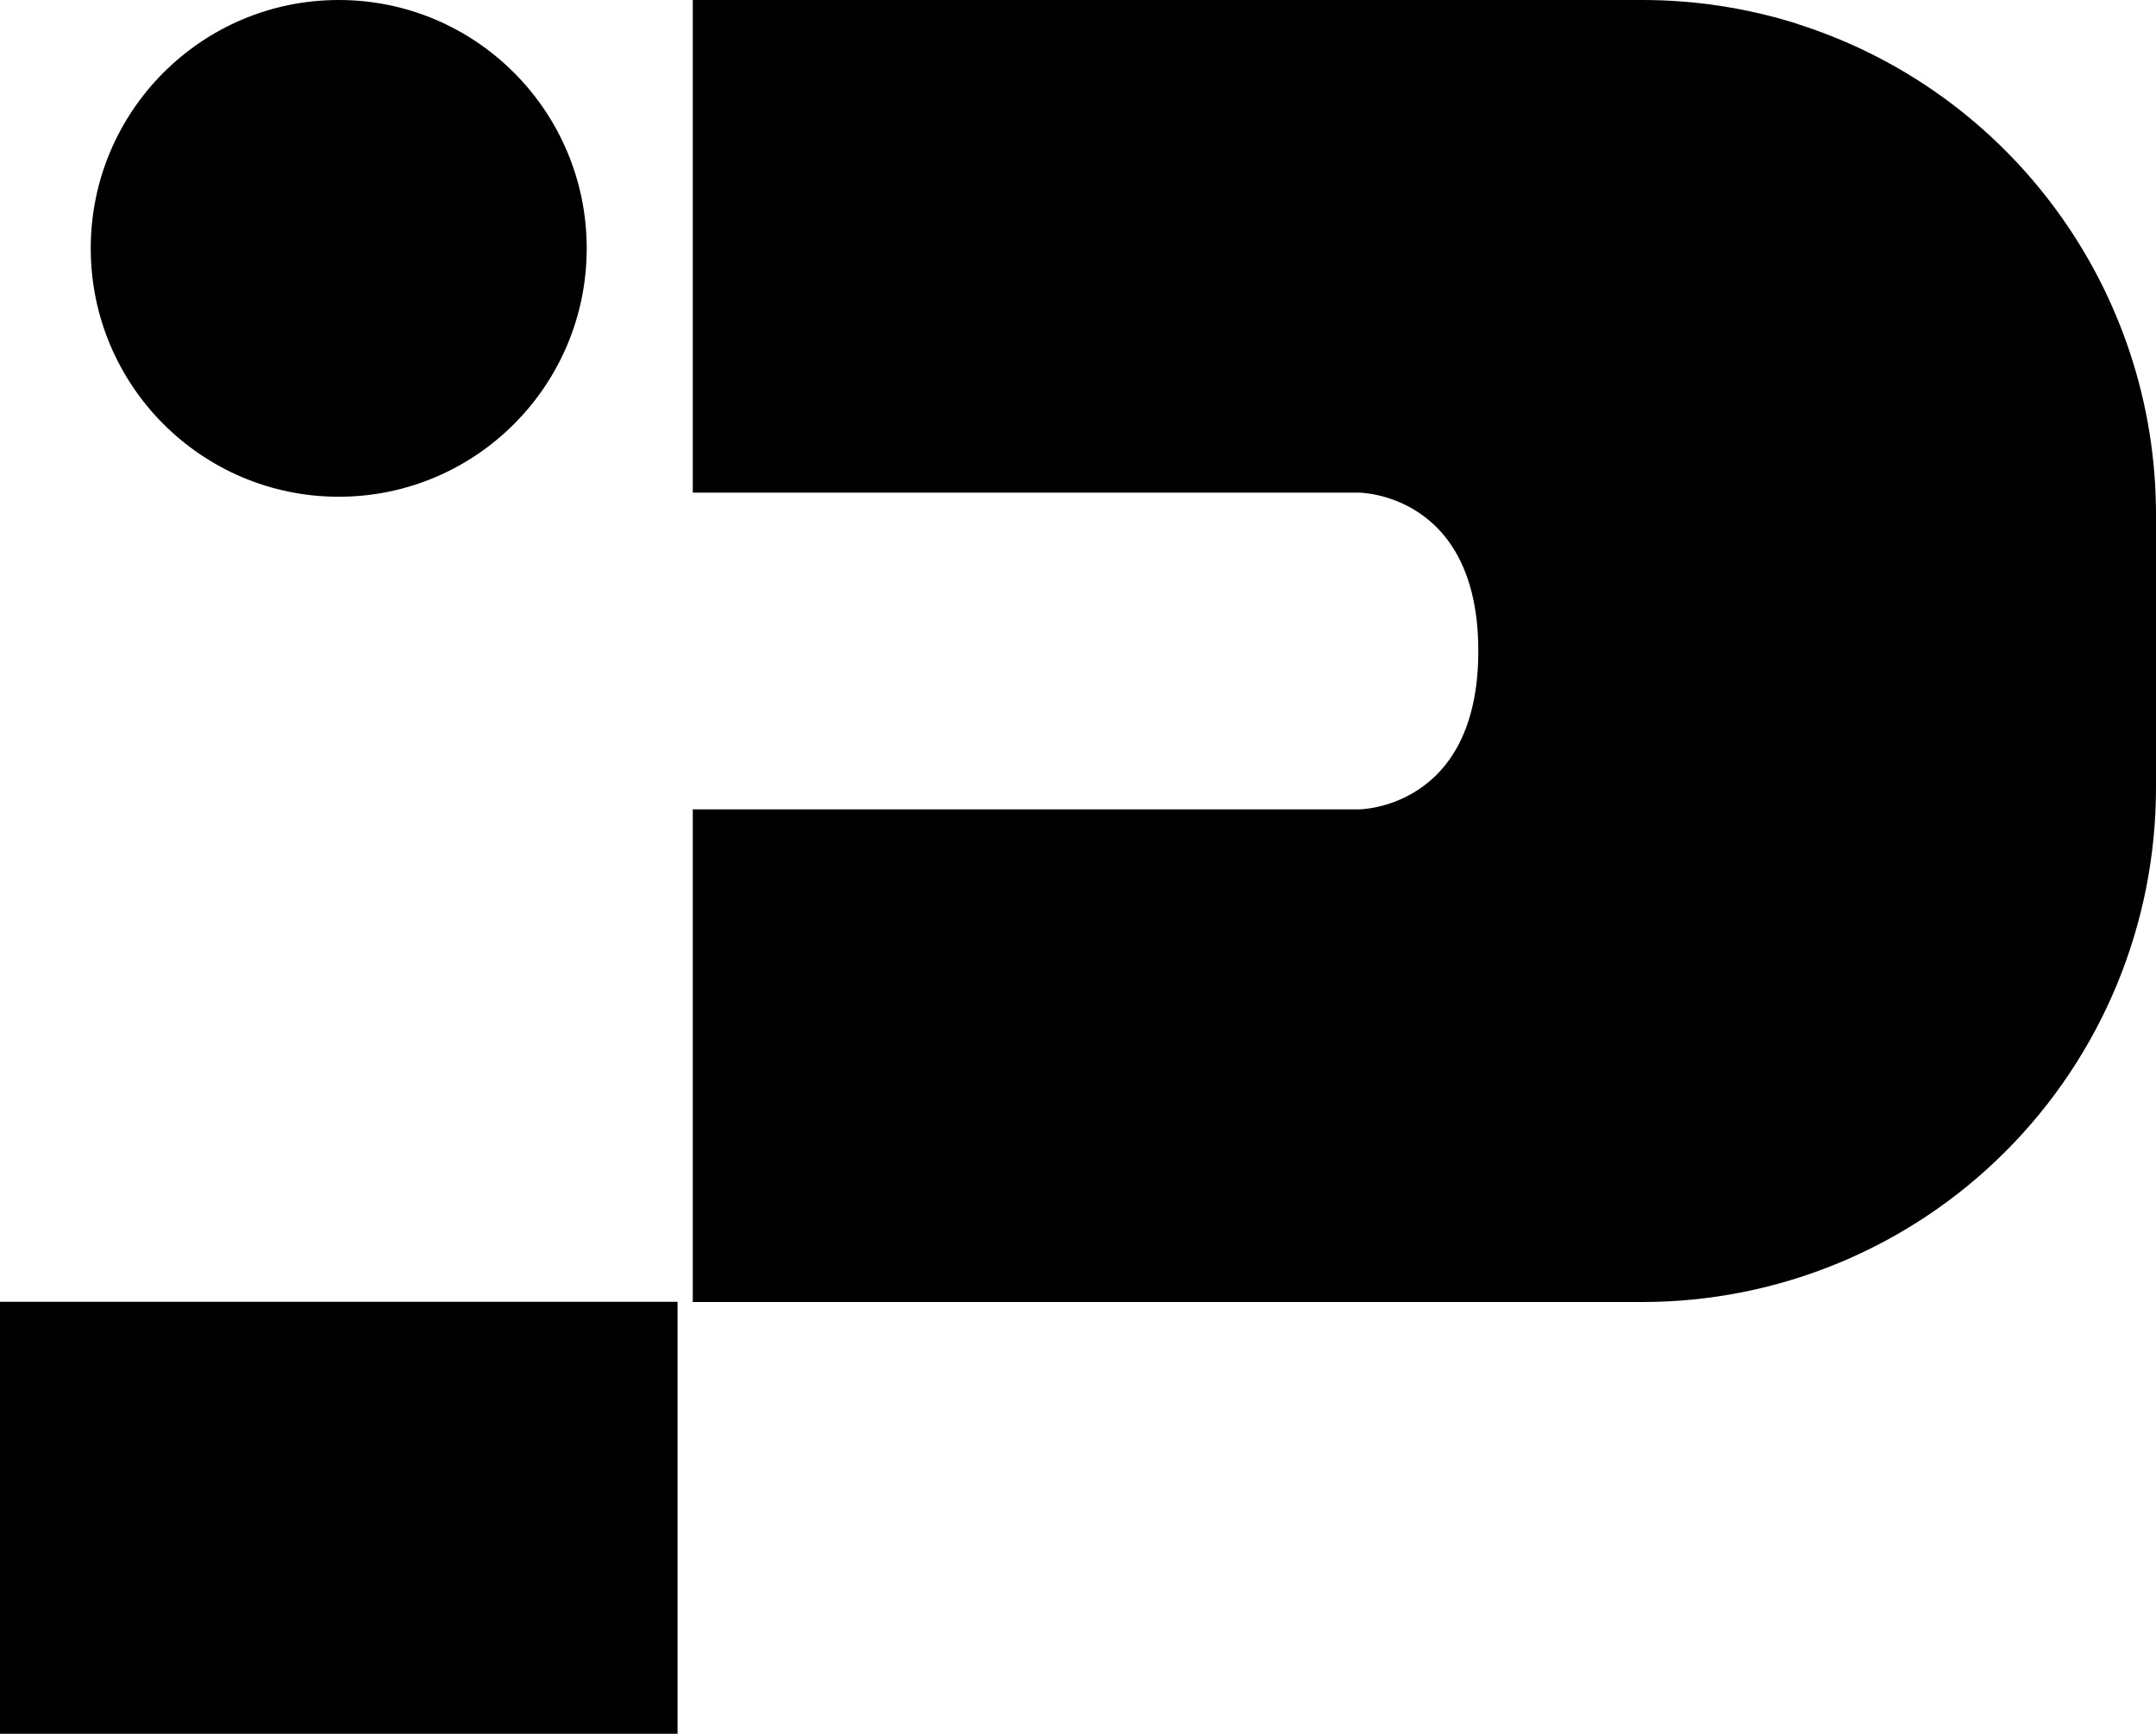
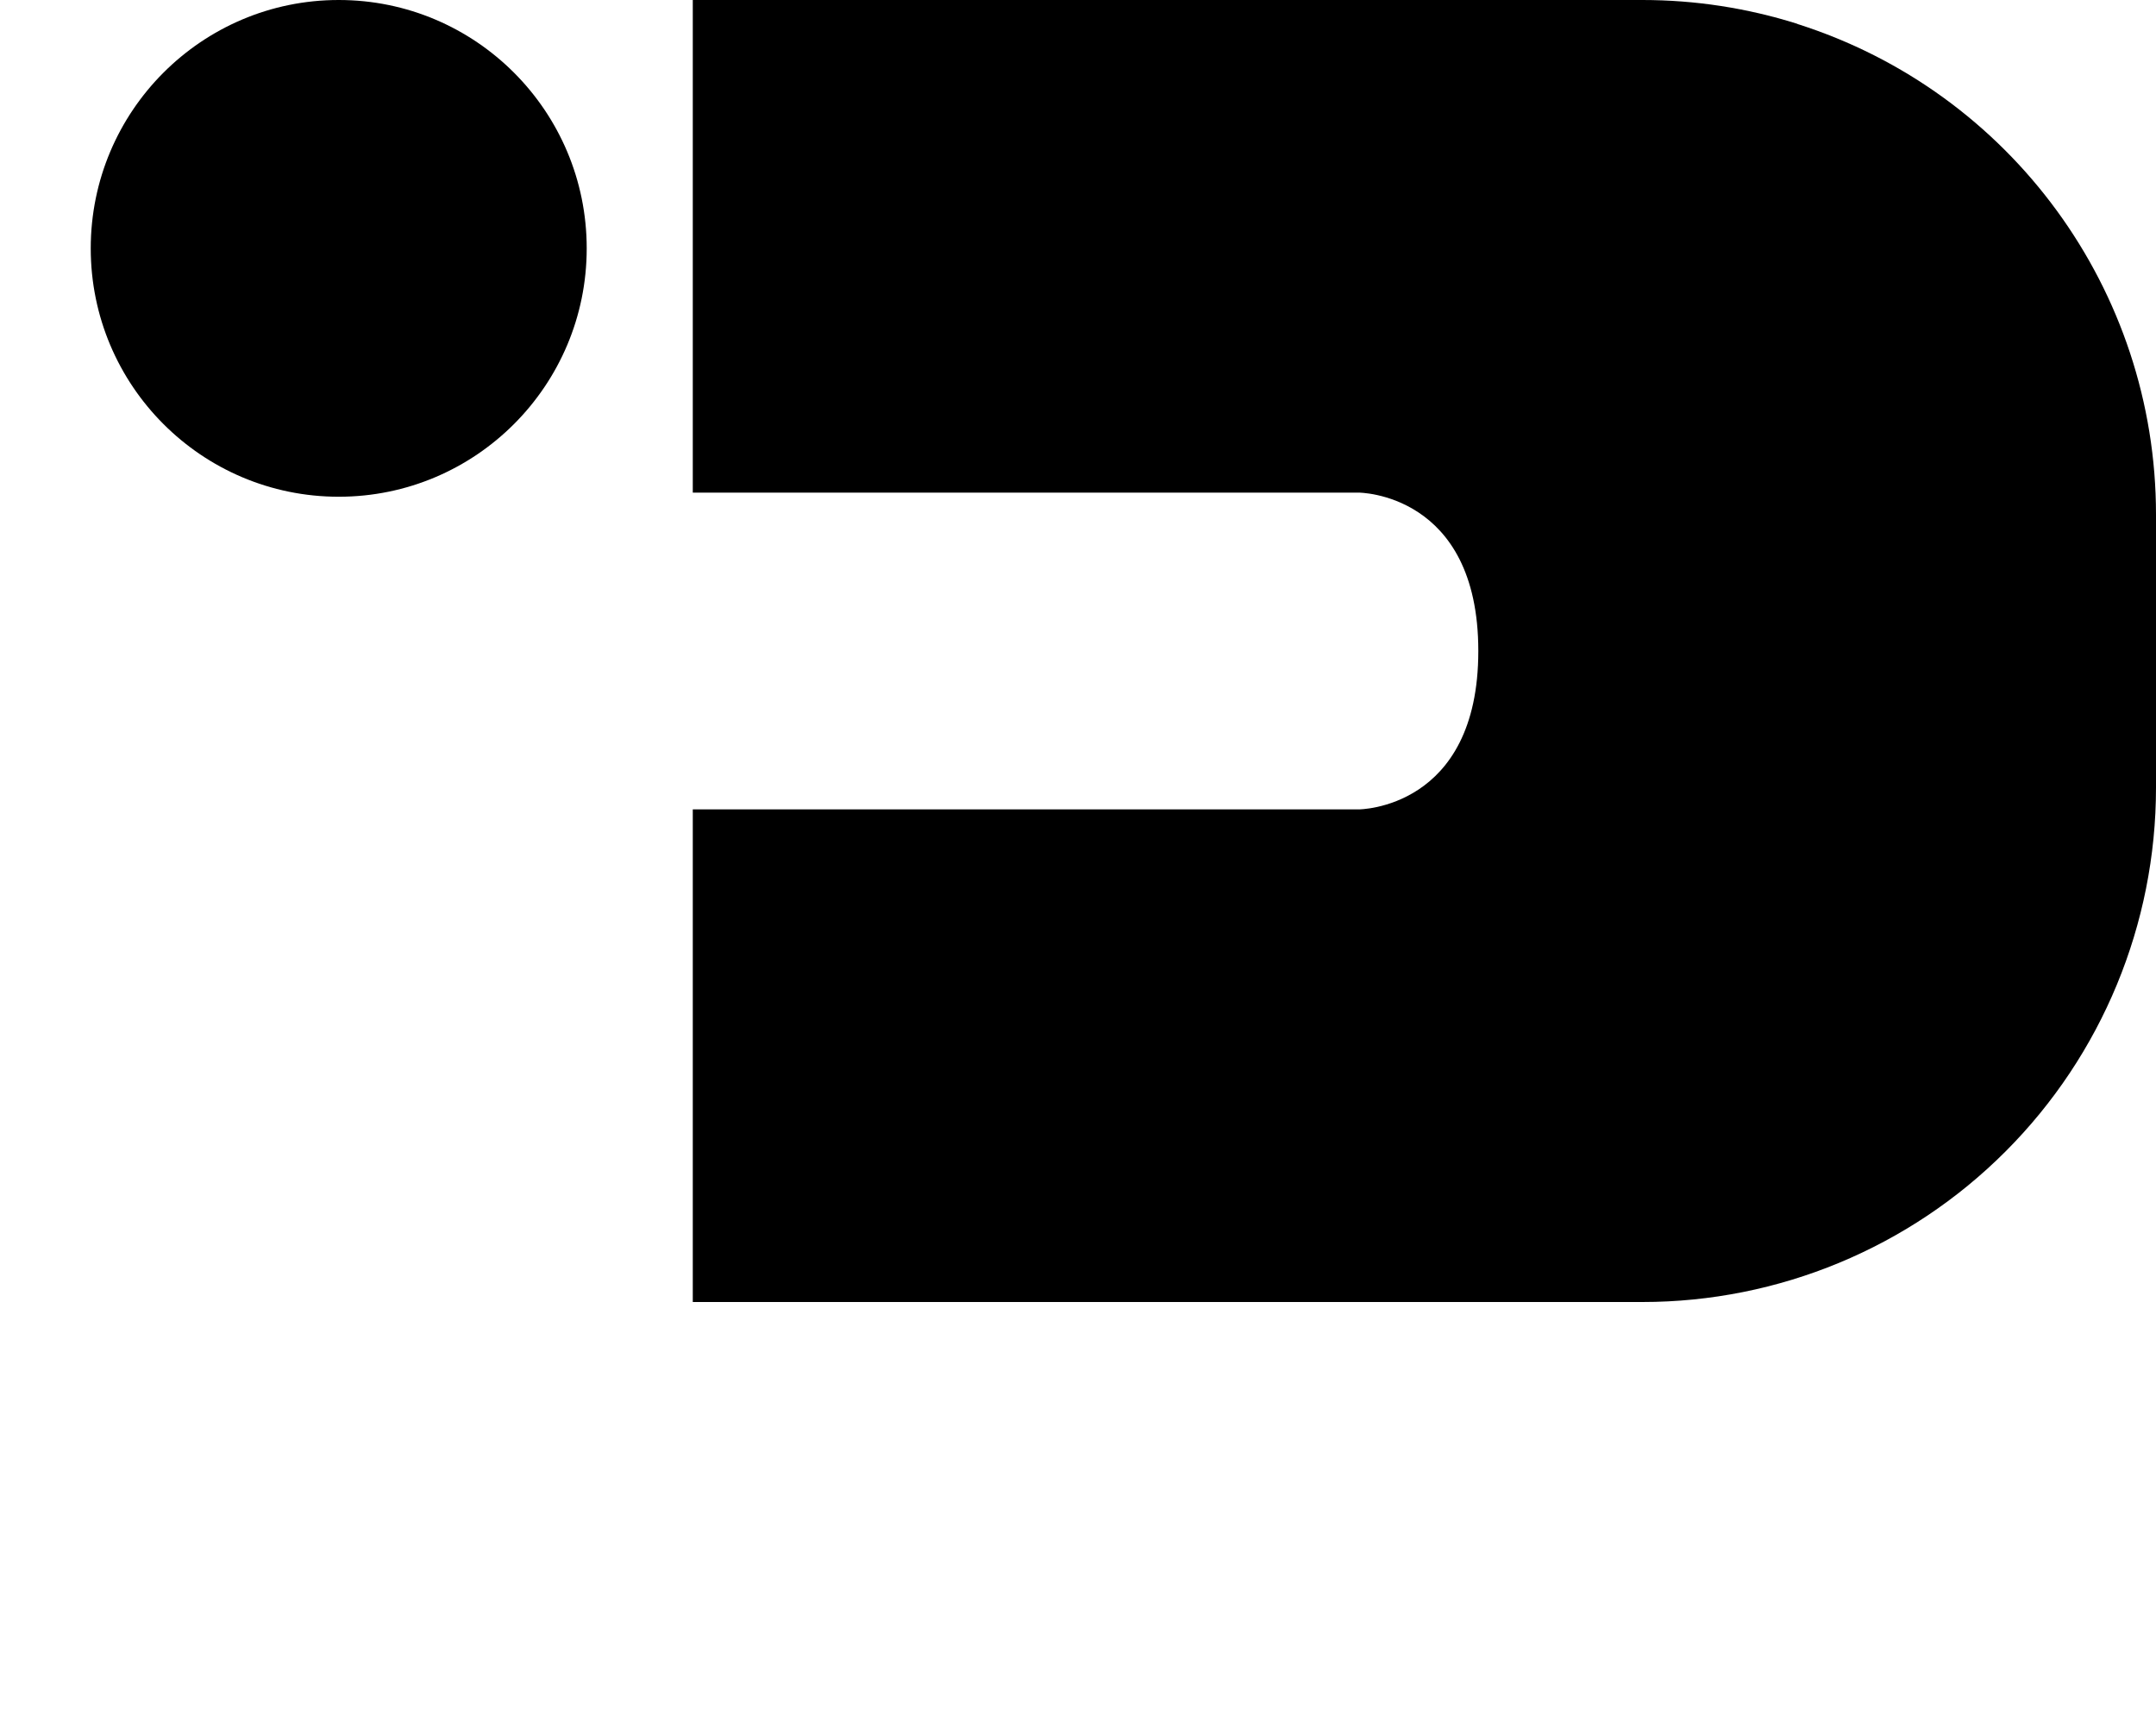
<svg xmlns="http://www.w3.org/2000/svg" width="46" height="37" viewBox="0 0 46 37" fill="none">
  <path d="M7.227 10.6C10.149 10.6 12.518 8.227 12.518 5.3C12.518 2.373 10.149 0 7.227 0C4.305 0 1.936 2.373 1.936 5.3C1.936 8.227 4.305 10.6 7.227 10.6Z" fill="black" />
  <path d="M38.35 0.509C37.279 0.171 36.164 0 35.043 0H14.781V10.512H28.987C28.987 10.512 31.541 10.512 31.541 13.892C31.541 17.272 28.987 17.272 28.987 17.272H14.781V27.784H35.043C37.948 27.784 40.736 26.629 42.791 24.57C44.847 22.511 46 19.72 46 16.808V10.979C46 6.194 42.903 1.958 38.35 0.512V0.509Z" fill="black" />
-   <path d="M14.456 27.779H0V36.997H14.456V27.779Z" fill="black" />
</svg>